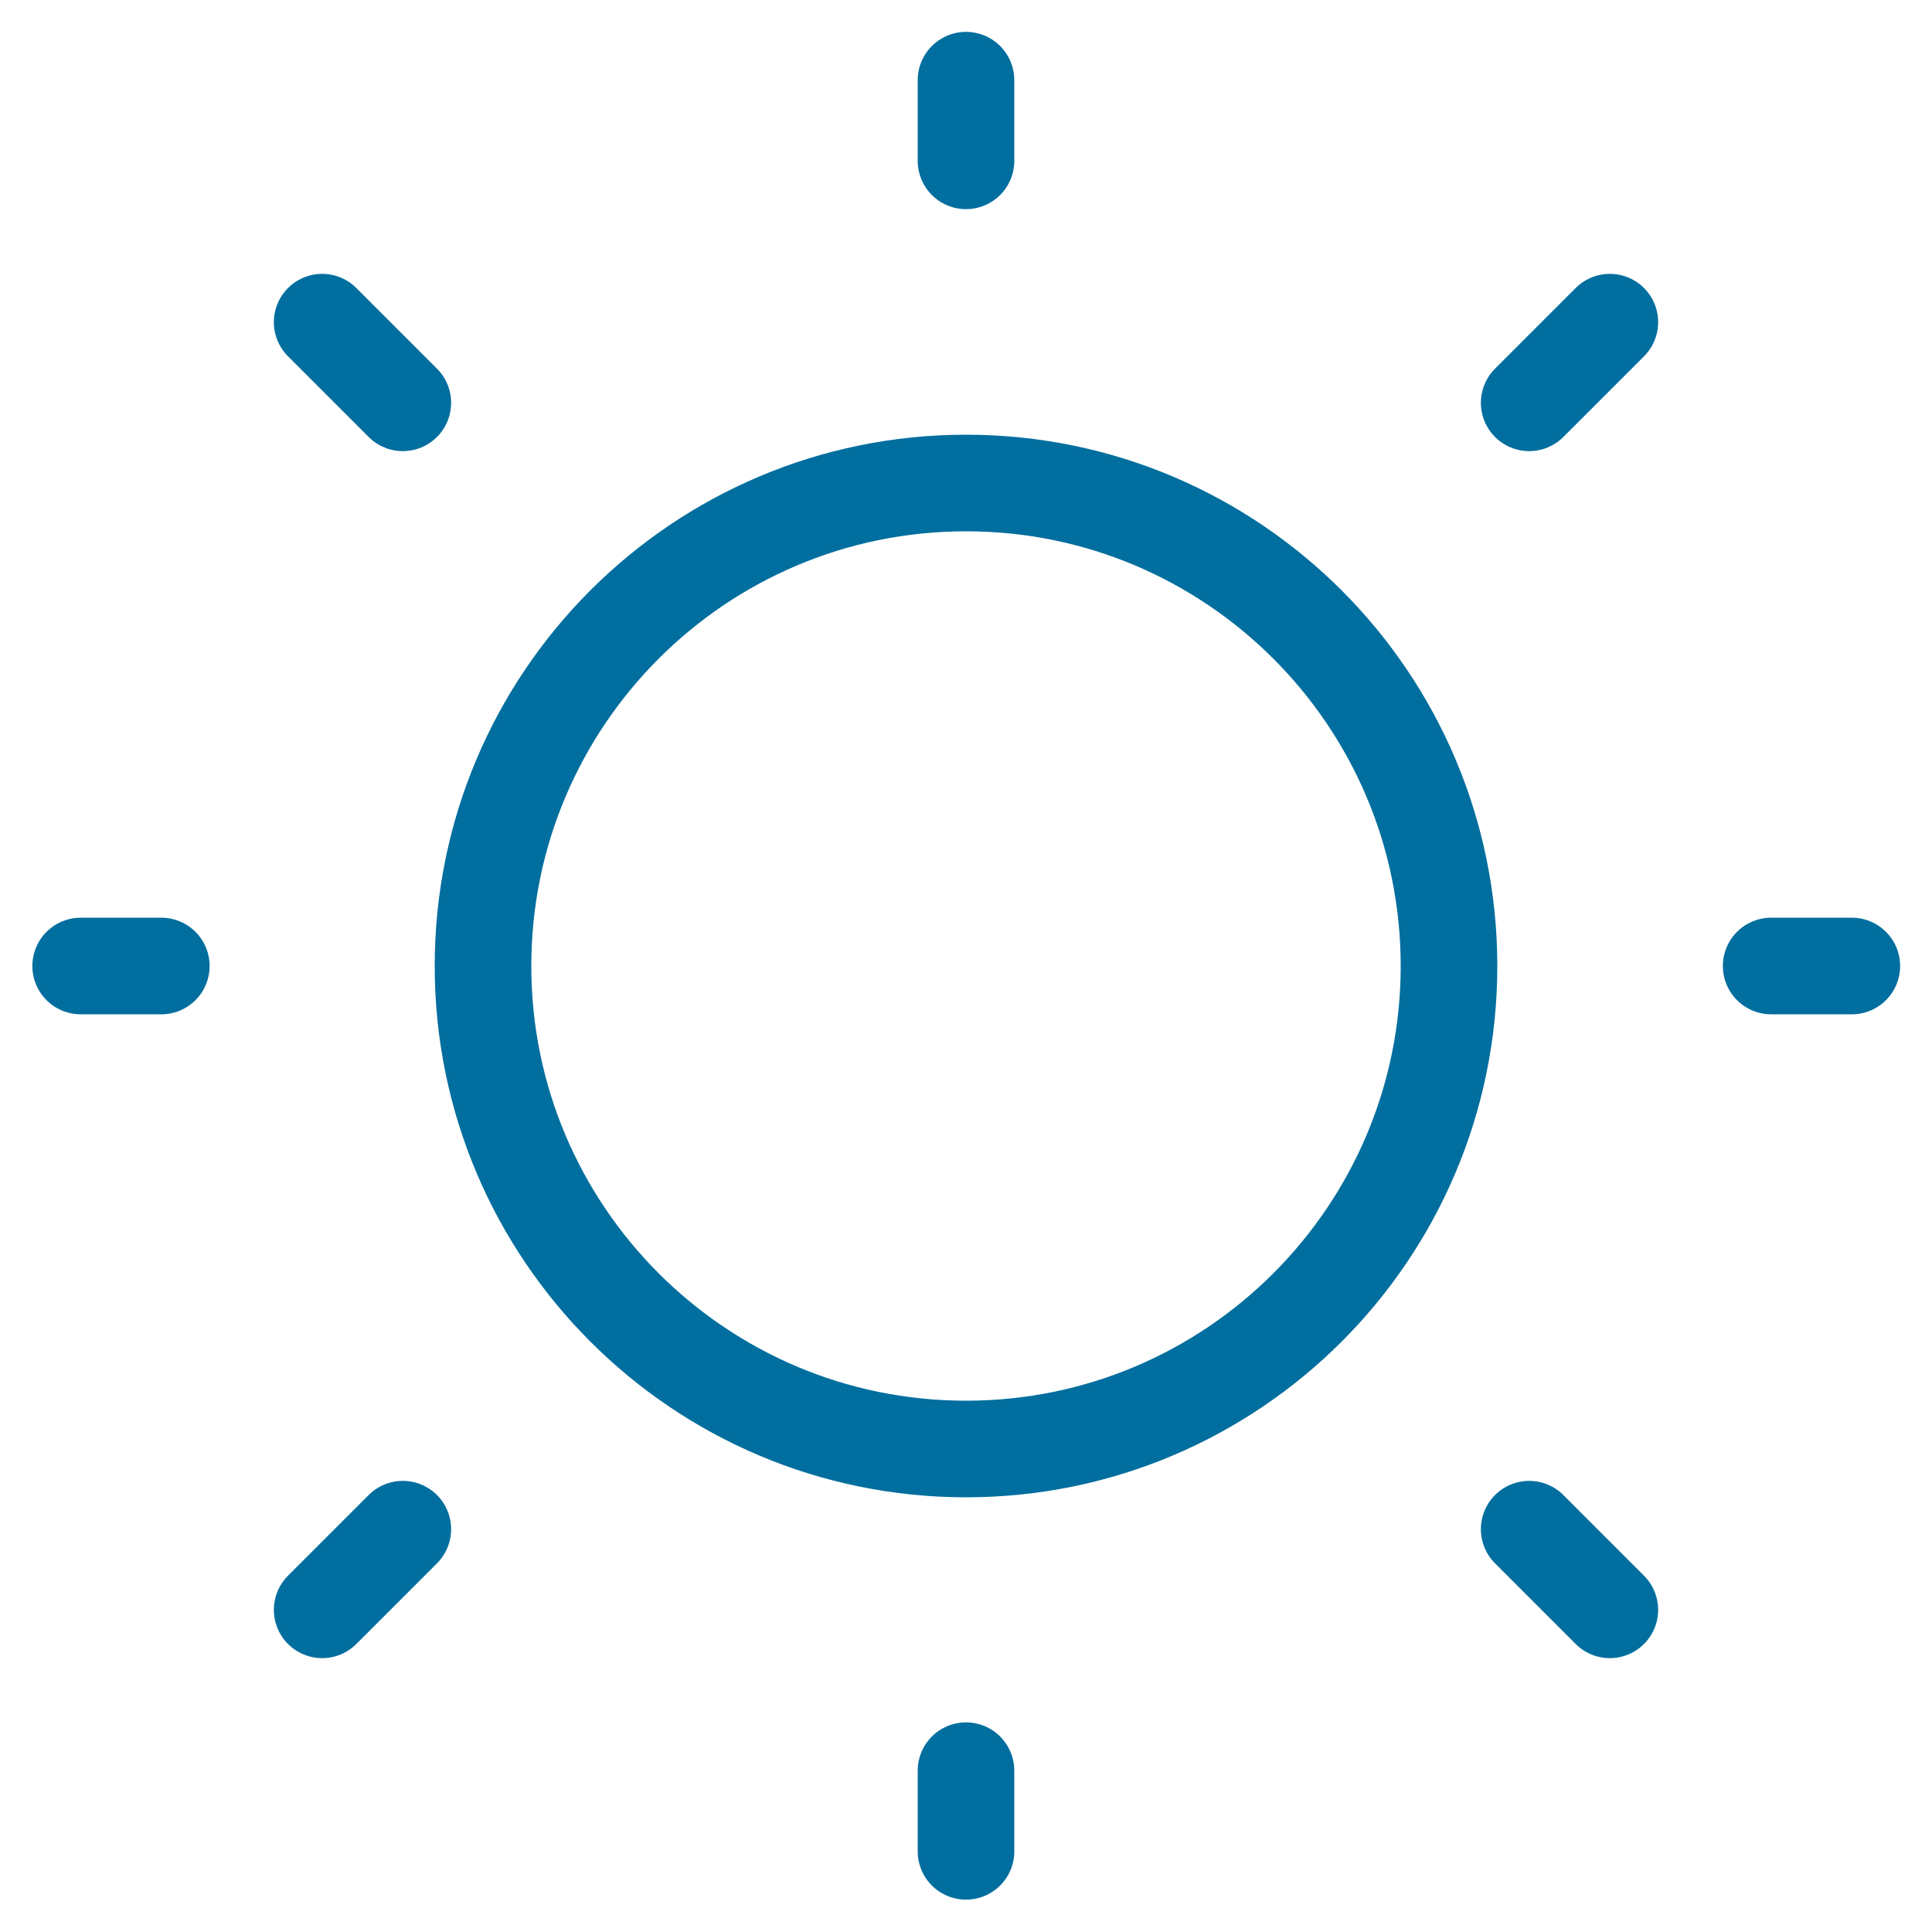
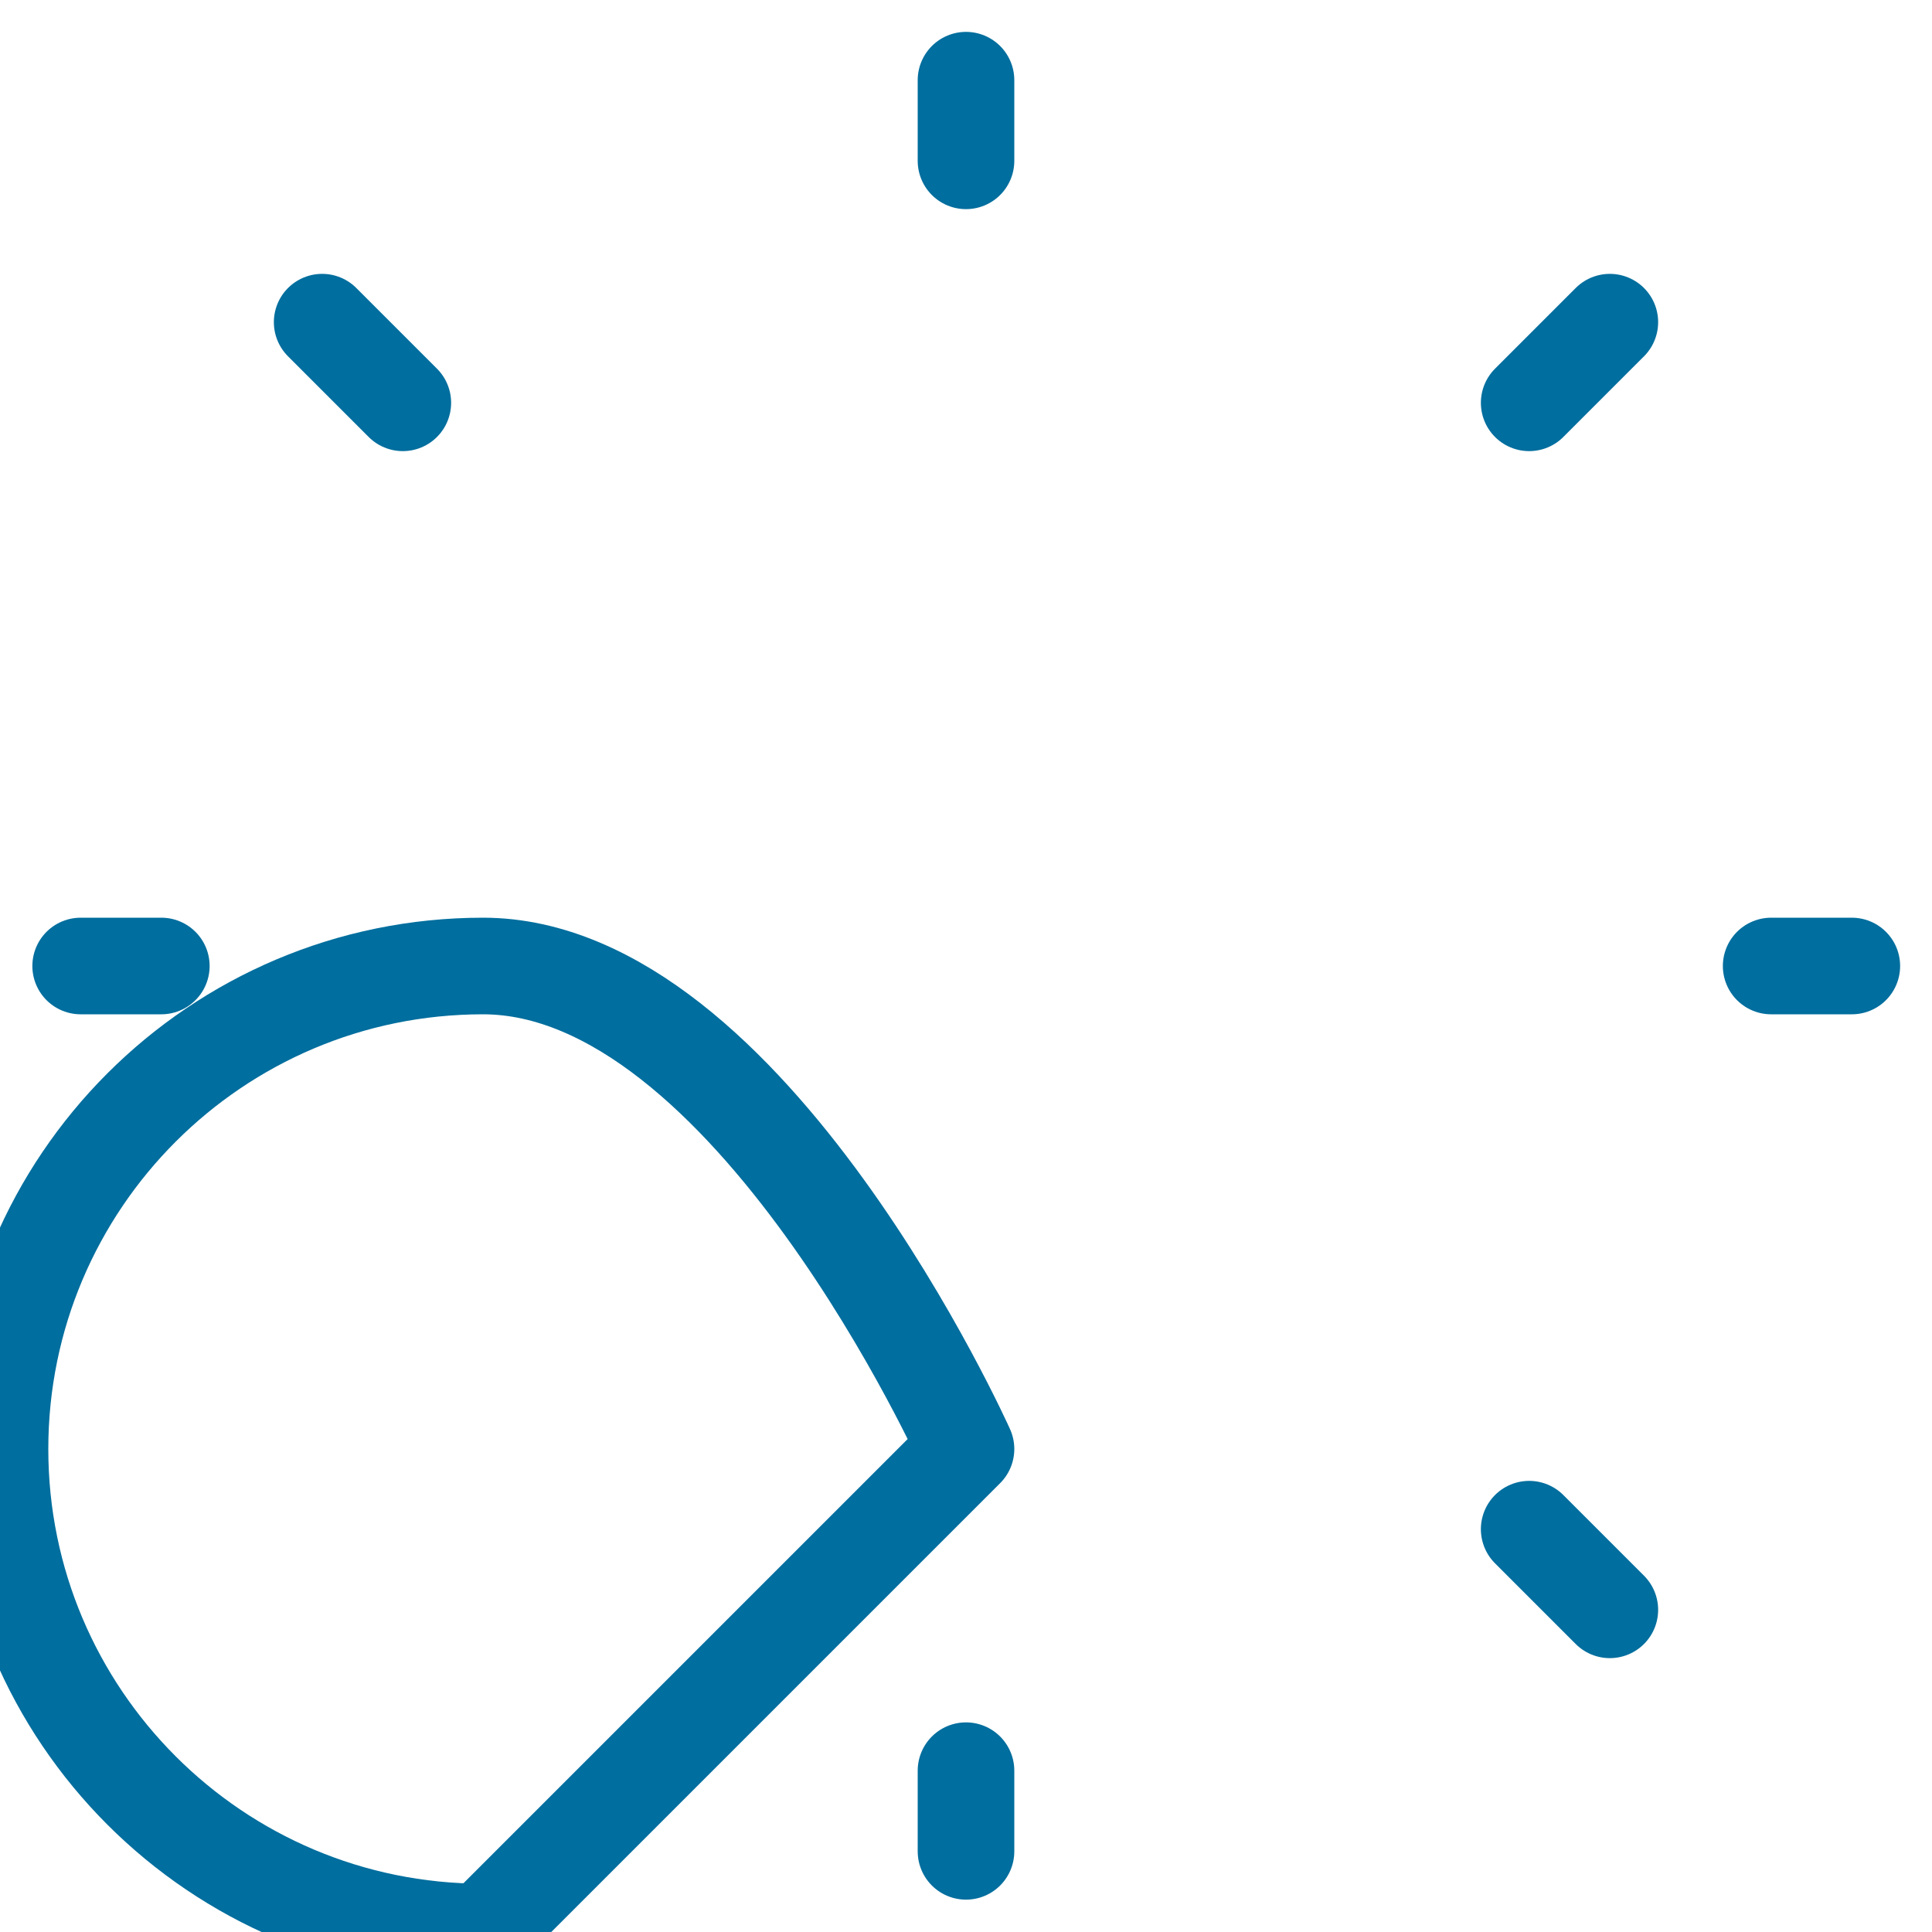
<svg xmlns="http://www.w3.org/2000/svg" width="800px" height="800px" id="Layer_2" data-name="Layer 2" viewBox="0 0 40 40">
  <defs>
    <style>
      .cls-1, .cls-2, .cls-3 {
        fill: none;
      }

      .cls-2 {
        stroke: #006e9e;
        stroke-linecap: round;
        stroke-linejoin: round;
        stroke-width: 2px;
      }

      .cls-3 {
        clip-path: url(#clippath);
      }
    </style>
    <clipPath id="clippath">
      <rect class="cls-1" width="40" height="40" />
    </clipPath>
  </defs>
  <g id="Layer_1-2" data-name="Layer 1">
    <g class="cls-3">
      <g>
-         <path class="cls-2" d="m20,30c5.52,0,10-4.48,10-10s-4.48-10-10-10-10,4.48-10,10,4.48,10,10,10Z" />
+         <path class="cls-2" d="m20,30s-4.48-10-10-10-10,4.48-10,10,4.48,10,10,10Z" />
        <path class="cls-2" d="m36.67,20h1.67" />
        <path class="cls-2" d="m20,3.33v-1.67" />
        <path class="cls-2" d="m20,38.33v-1.67" />
        <path class="cls-2" d="m33.33,33.33l-1.67-1.67" />
        <path class="cls-2" d="m33.33,6.67l-1.67,1.67" />
-         <path class="cls-2" d="m6.67,33.33l1.67-1.67" />
        <path class="cls-2" d="m6.67,6.67l1.67,1.67" />
        <path class="cls-2" d="m1.67,20h1.67" />
      </g>
    </g>
  </g>
</svg>